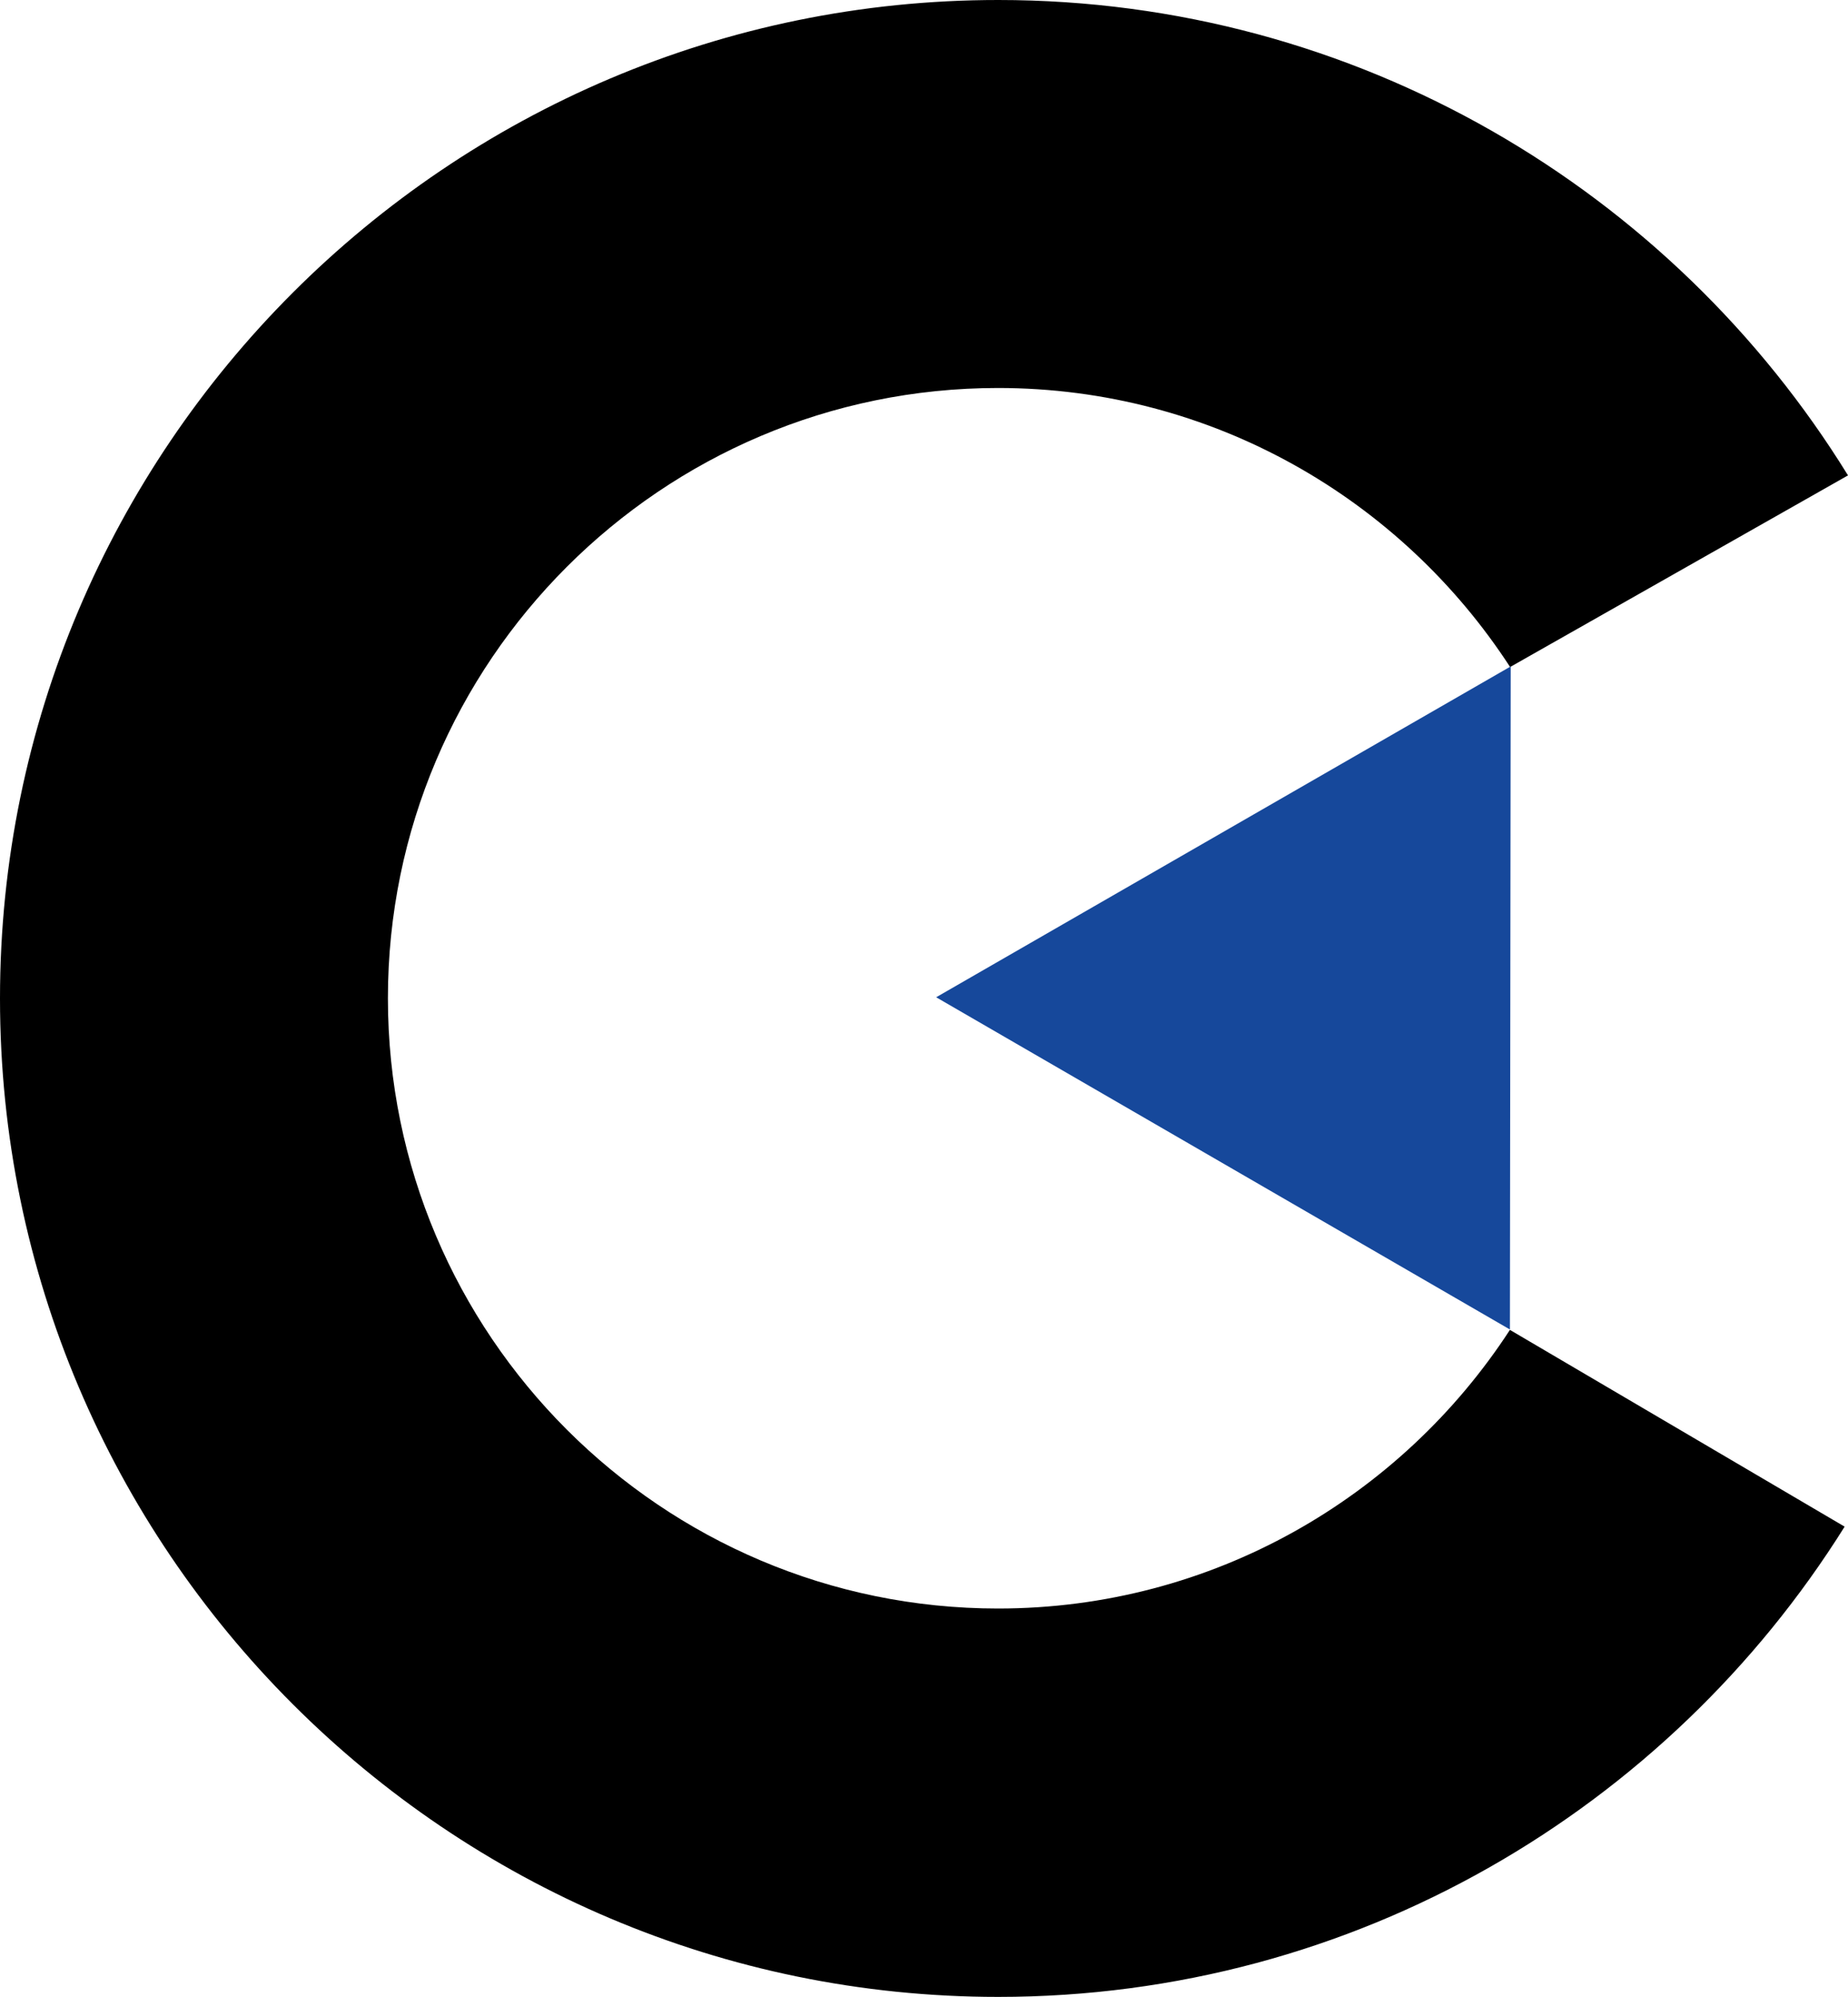
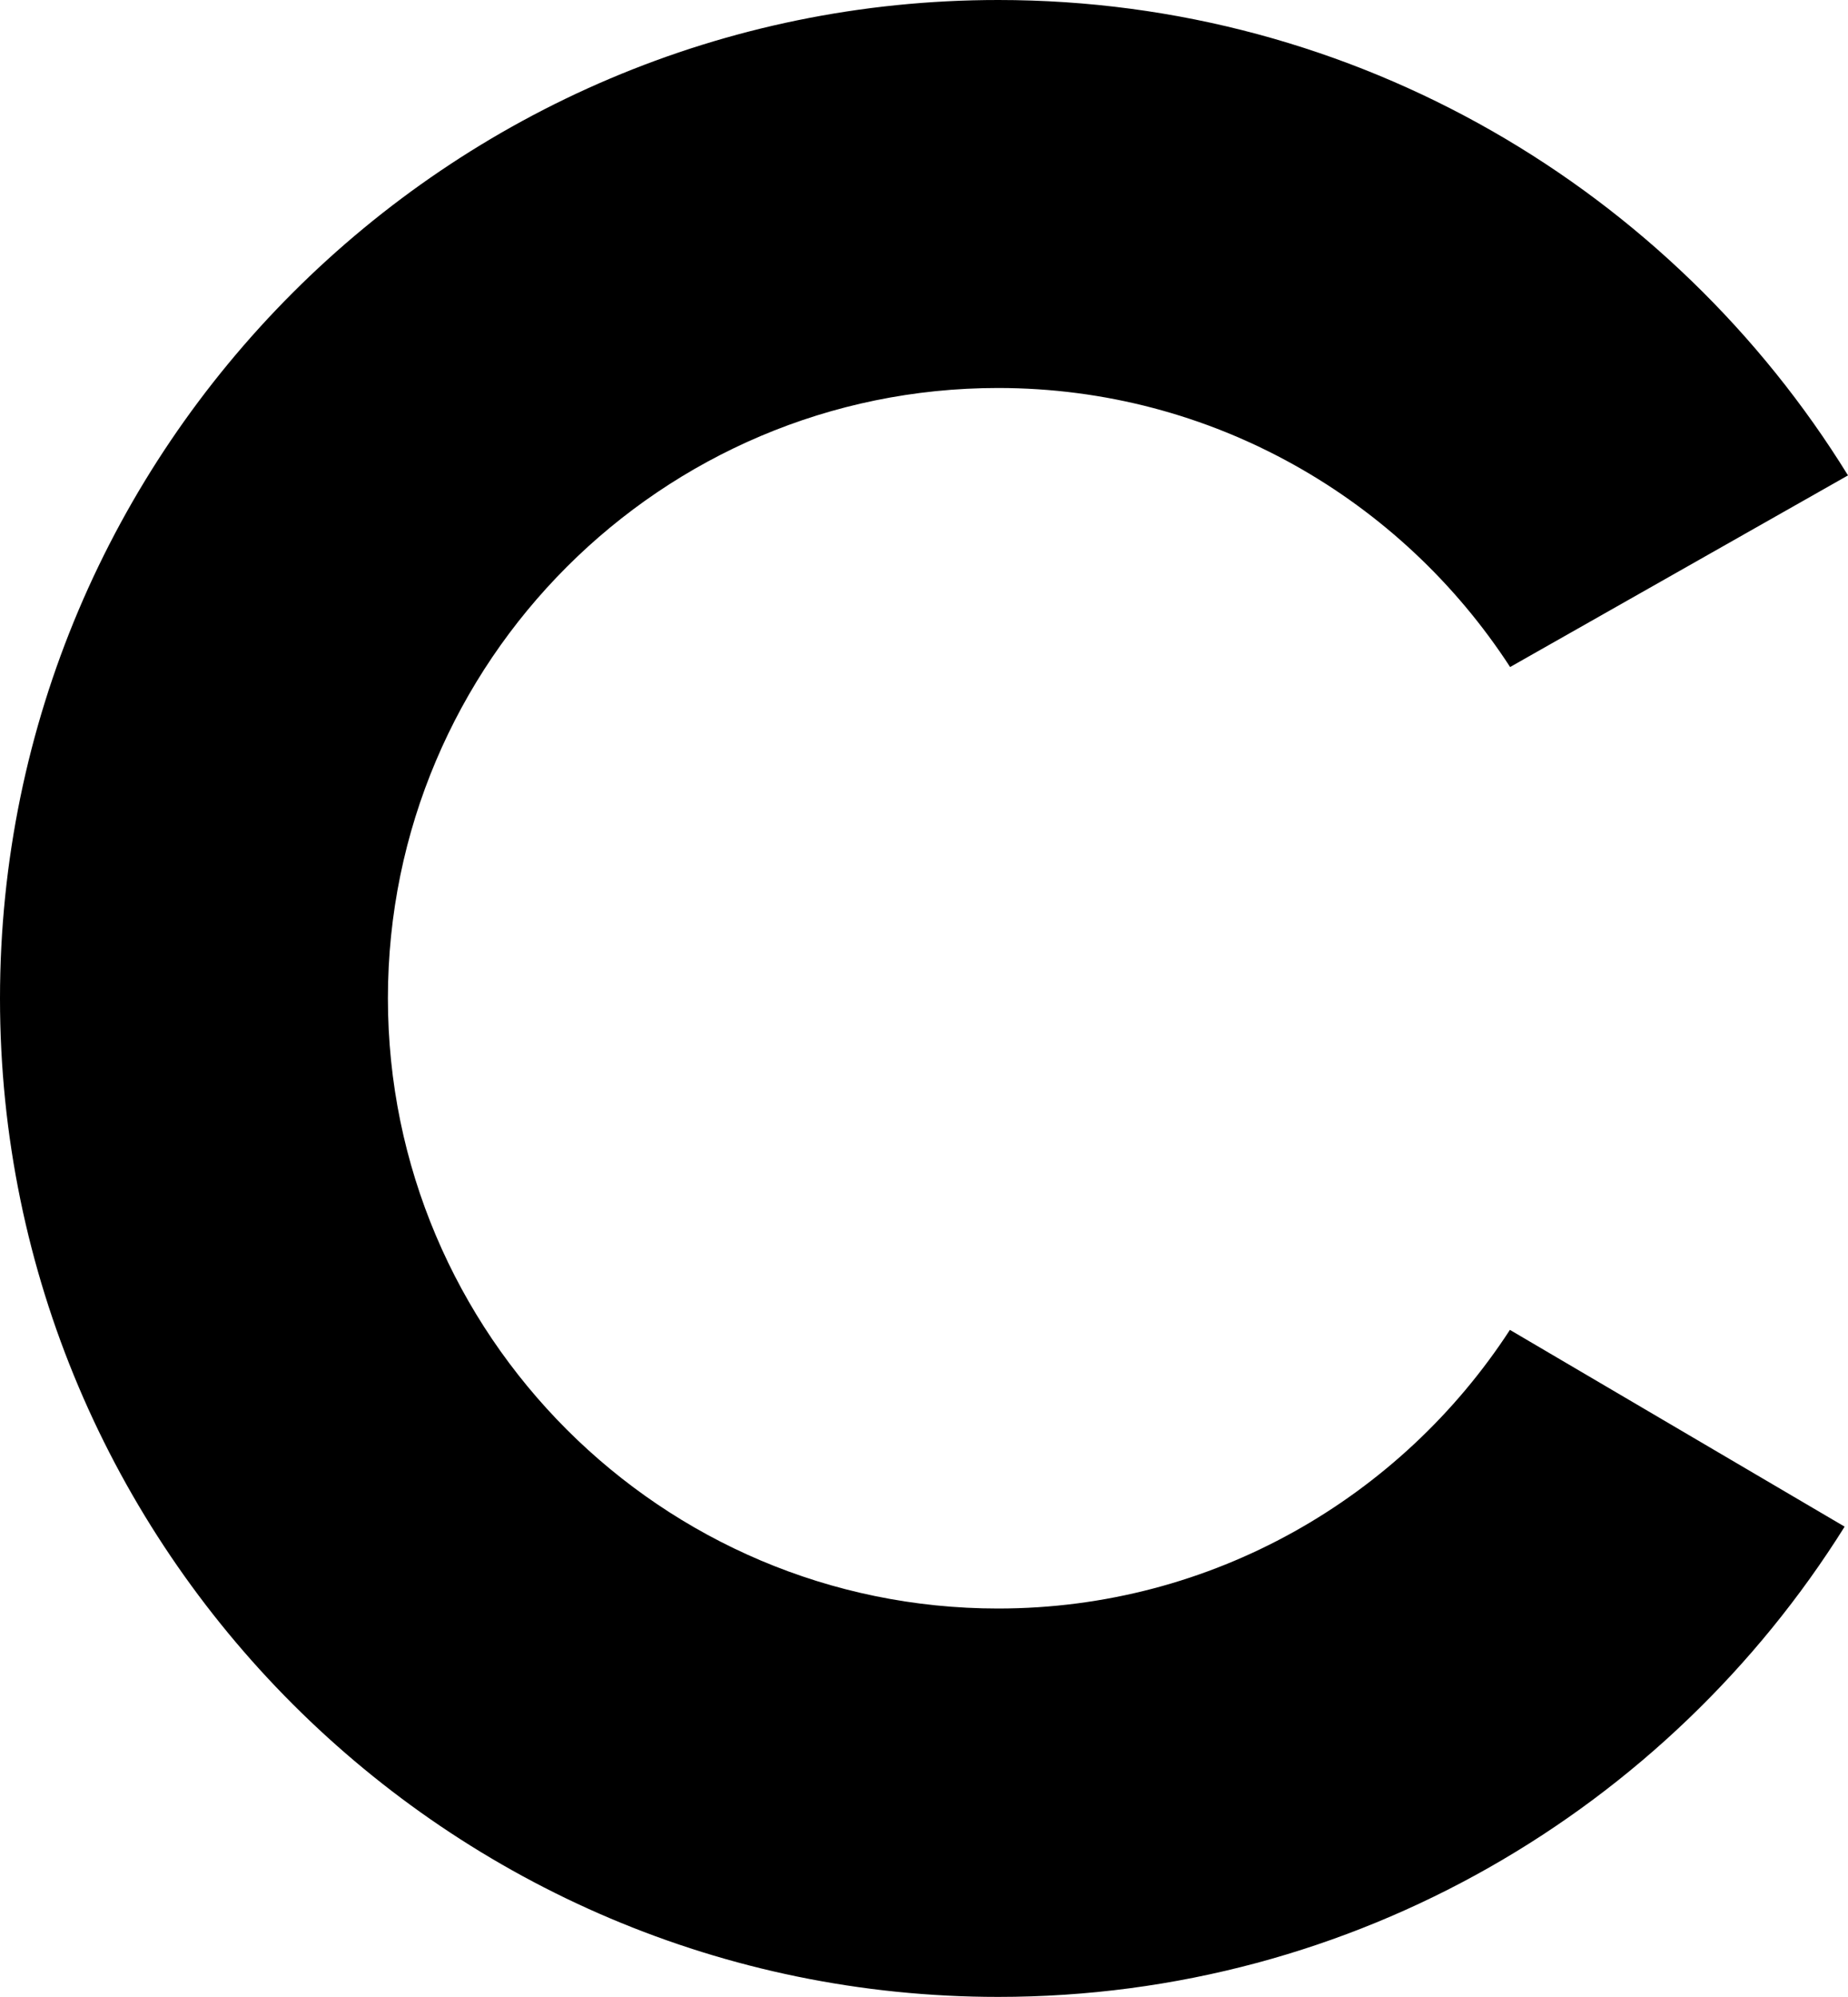
<svg xmlns="http://www.w3.org/2000/svg" id="Layer_2" viewBox="0 0 93.47 100.98">
  <defs>
    <style>.cls-1{fill:#16489b;}</style>
  </defs>
  <g id="Layer_2-2">
    <g id="FULL_COLOR">
      <g id="Full_Color_-wht">
        <path d="m76.37,67.25c-5.51,8.47-15.05,14.09-25.89,14.09-17.02,0-30.86-13.84-30.86-30.86s13.84-30.86,30.86-30.86c10.84,0,20.39,5.63,25.9,14.11l17.09-9.69C84.58,9.63,68.64,0,50.49,0,22.65,0,0,22.65,0,50.49s22.65,50.49,50.49,50.49c18.04,0,33.88-9.51,42.81-23.78,0,0-16.93-9.95-16.93-9.95Z" />
-         <polygon class="cls-1" points="47.35 50.43 76.37 67.23 76.41 33.7 47.35 50.43" />
      </g>
    </g>
  </g>
</svg>